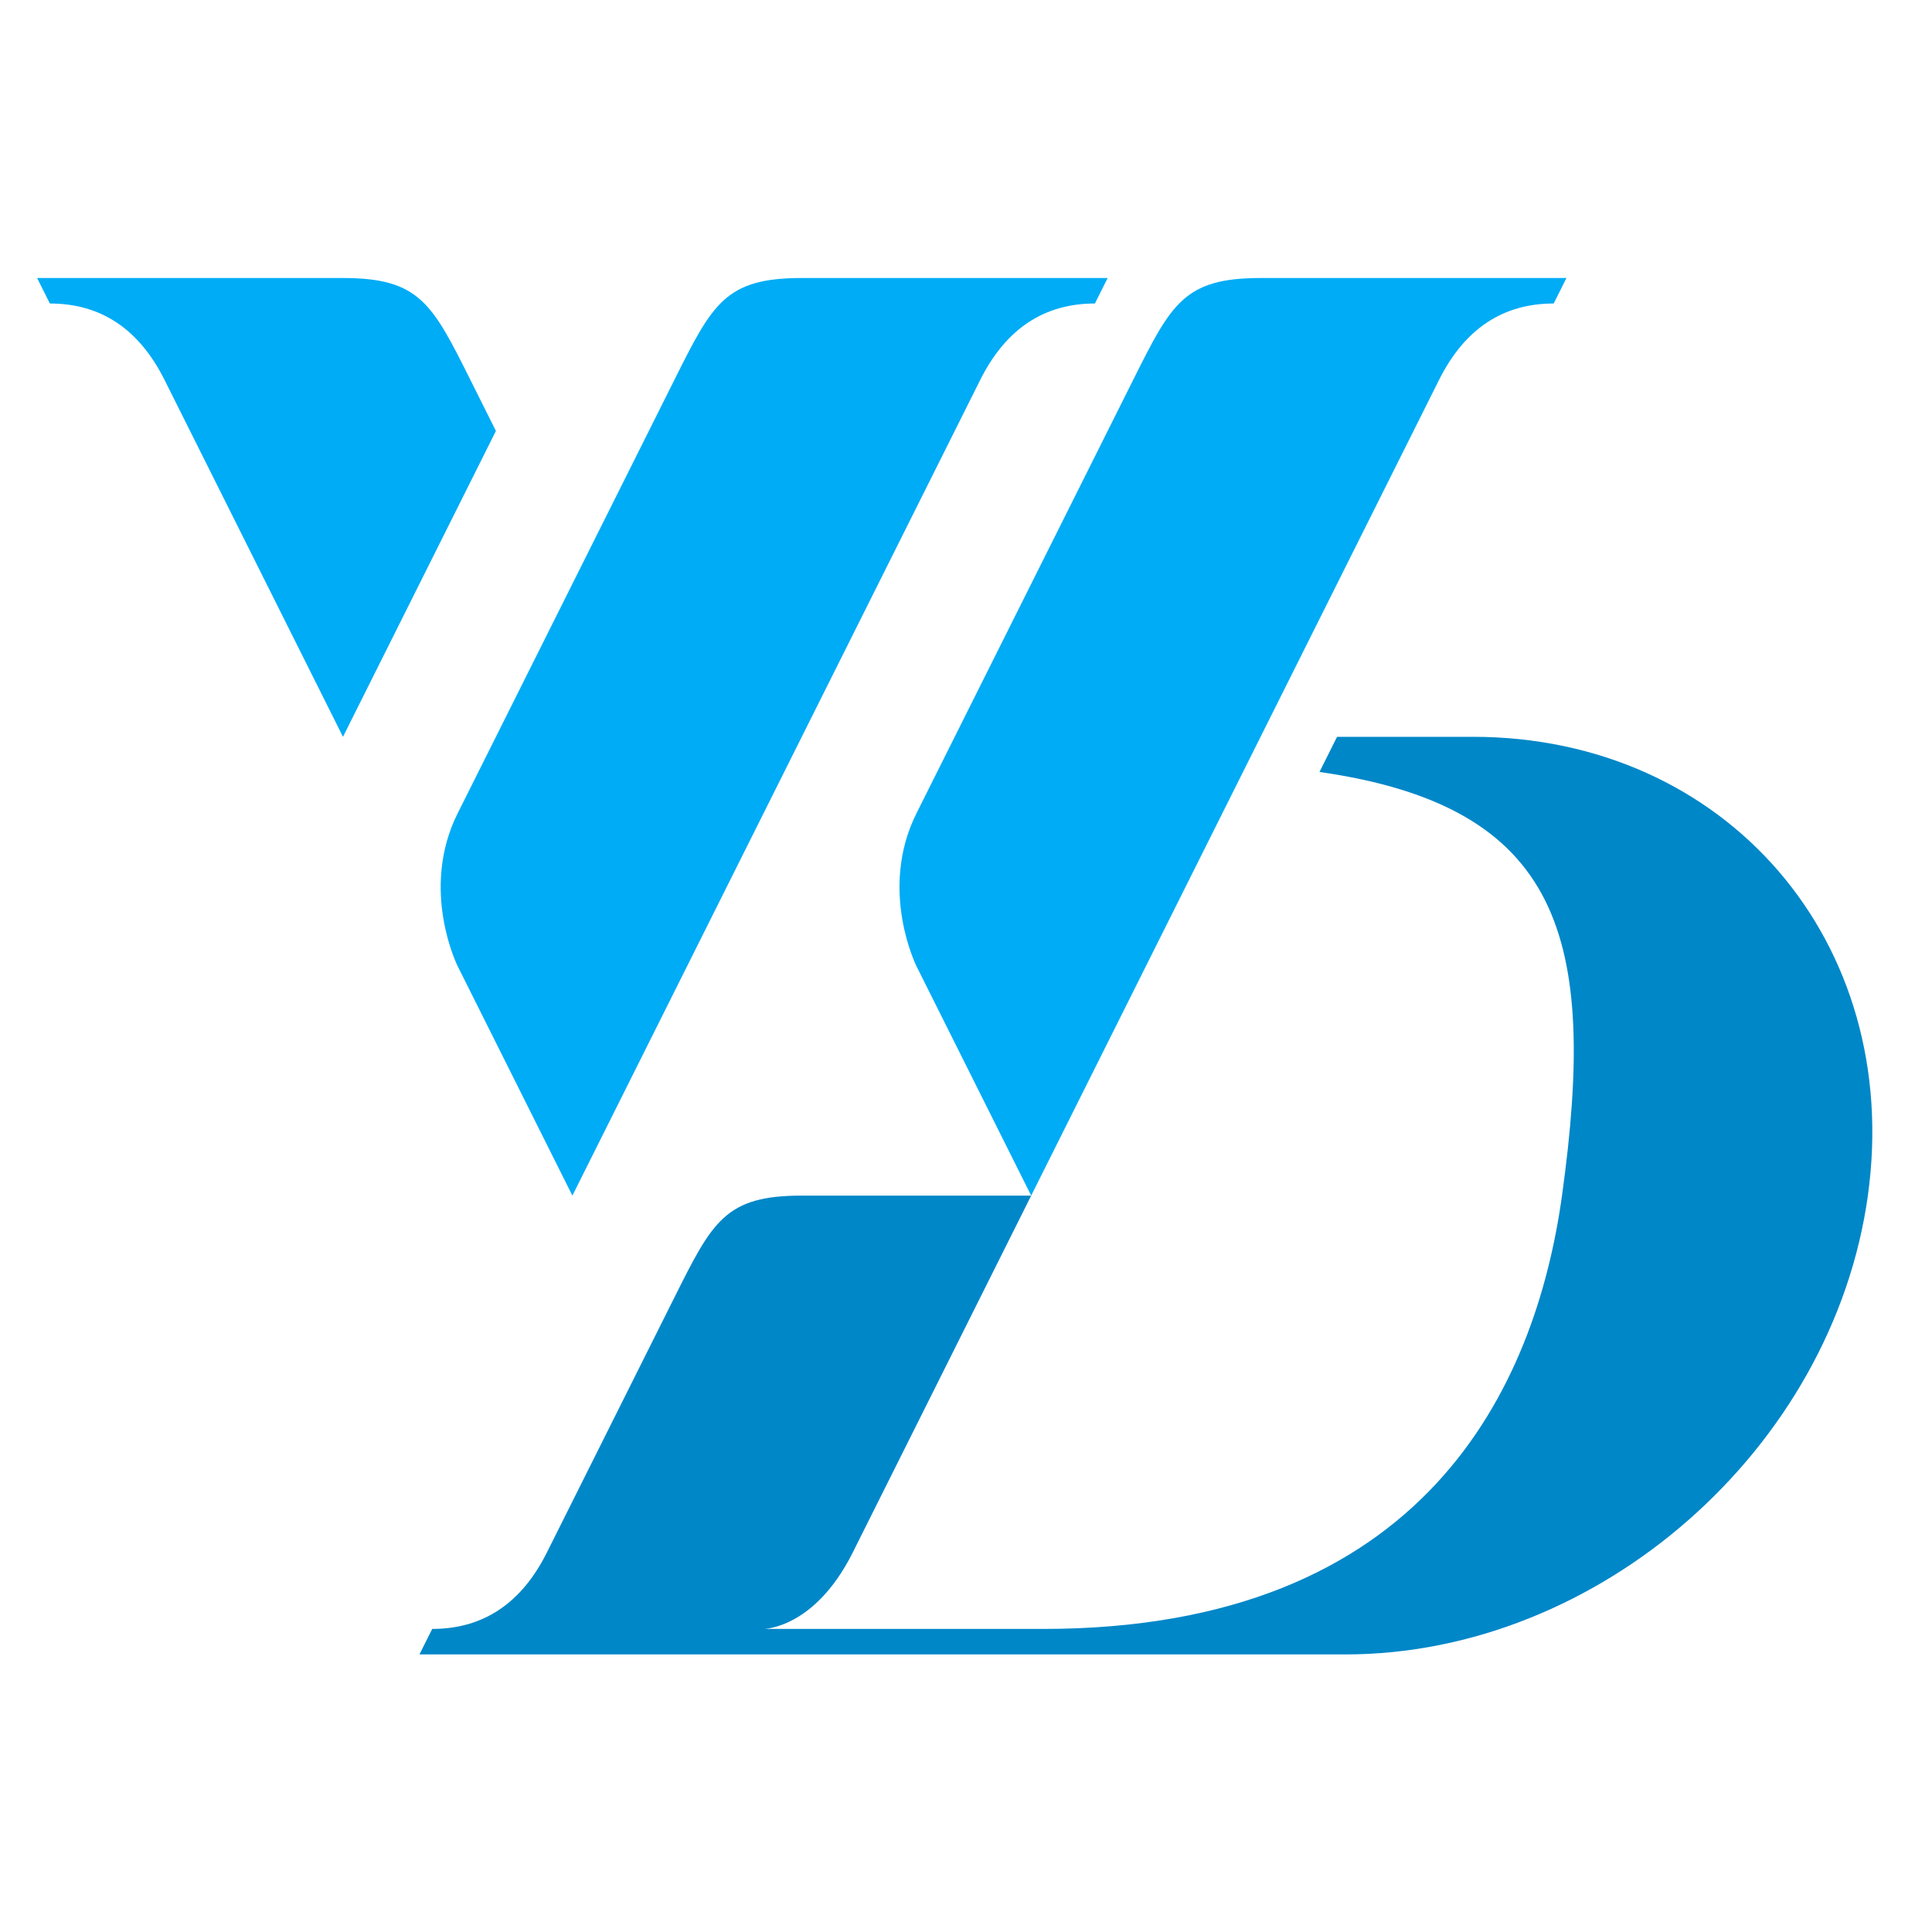
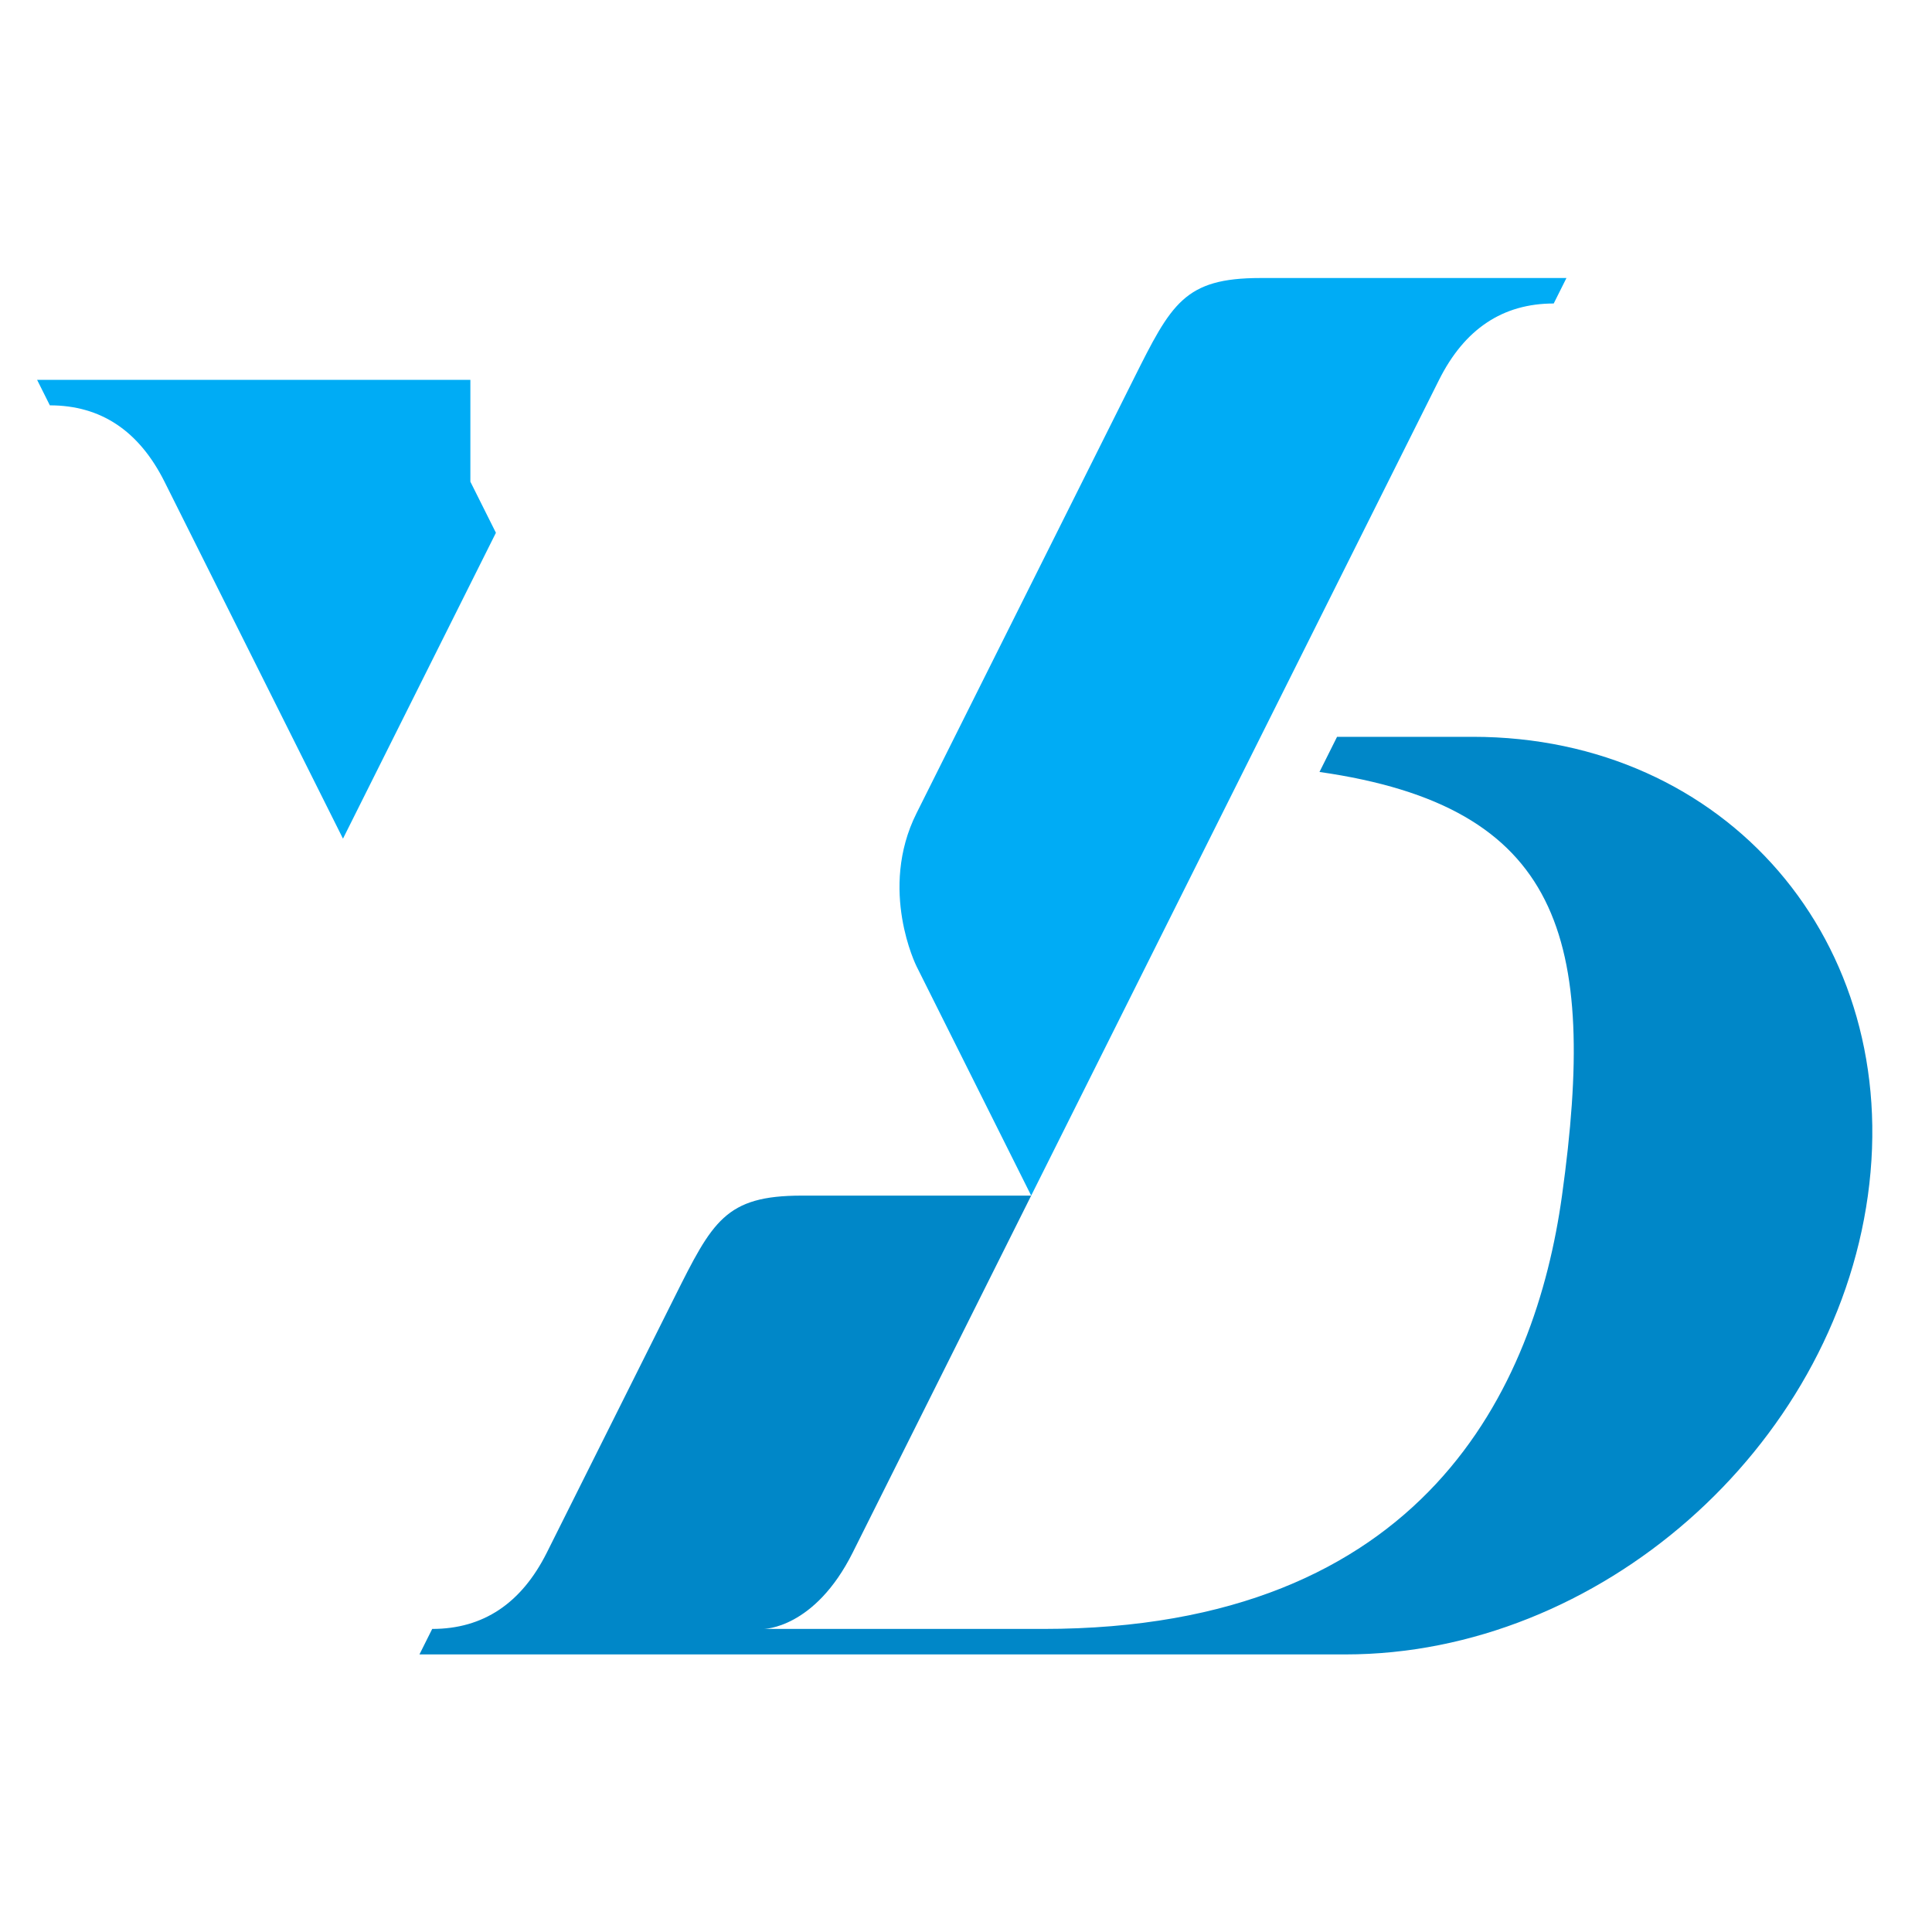
<svg xmlns="http://www.w3.org/2000/svg" id="Ebene_1" viewBox="0 0 512 512">
  <defs>
    <style>.cls-1{fill:#0087c8;}.cls-2{fill:#00acf5;}</style>
  </defs>
  <g>
-     <path class="cls-2" d="M124.654,100.666c-10.121-20.24-13.505-26.989-33.759-26.989H9.836l3.377,6.755c13.51,0,23.641,6.754,30.397,20.263l47.285,94.57,40.529-81.059-6.77-13.54Z" />
-     <path class="cls-2" d="M212.481,73.677c-20.265,0-23.642,6.755-33.775,27.019l-27.019,54.039-30.397,60.794h0c-10.132,20.265,0,40.529,0,40.529h0l30.397,60.794,40.529-81.058,40.529-81.058,27.02-54.039c6.754-13.51,16.887-20.265,30.397-20.265l3.378-6.755h-81.059Z" />
+     <path class="cls-2" d="M124.654,100.666H9.836l3.377,6.755c13.51,0,23.641,6.754,30.397,20.263l47.285,94.57,40.529-81.059-6.77-13.54Z" />
    <path class="cls-2" d="M334.07,73.677c-20.22,0-23.63,6.73-33.711,26.891l-27.084,54.167-30.397,60.794,.001,0c-10.132,20.265,0,40.529,0,40.529l-.001,0,30.397,60.793,40.53-81.058,40.529-81.058,27.024-54.047c6.754-13.504,16.886-20.256,30.392-20.256l3.378-6.755h-81.058Z" />
  </g>
  <path class="cls-1" d="M390.303,195.264h-35.969l-4.657,9.314c64.099,9.181,73.767,43.883,64.268,112.274-7.036,50.661-36.213,114.833-137.536,114.833h-74.06s13.51,0,23.642-20.265v-.001l47.285-94.567h-60.795c-20.265,0-23.641,6.755-33.773,27.019h-.001l-33.773,67.549c-6.754,13.51-16.888,20.265-30.397,20.265l-3.378,6.755h245.37c67.151,0,129.149-54.437,138.475-121.588,9.327-67.151-37.549-121.588-104.7-121.588Z" />
</svg>